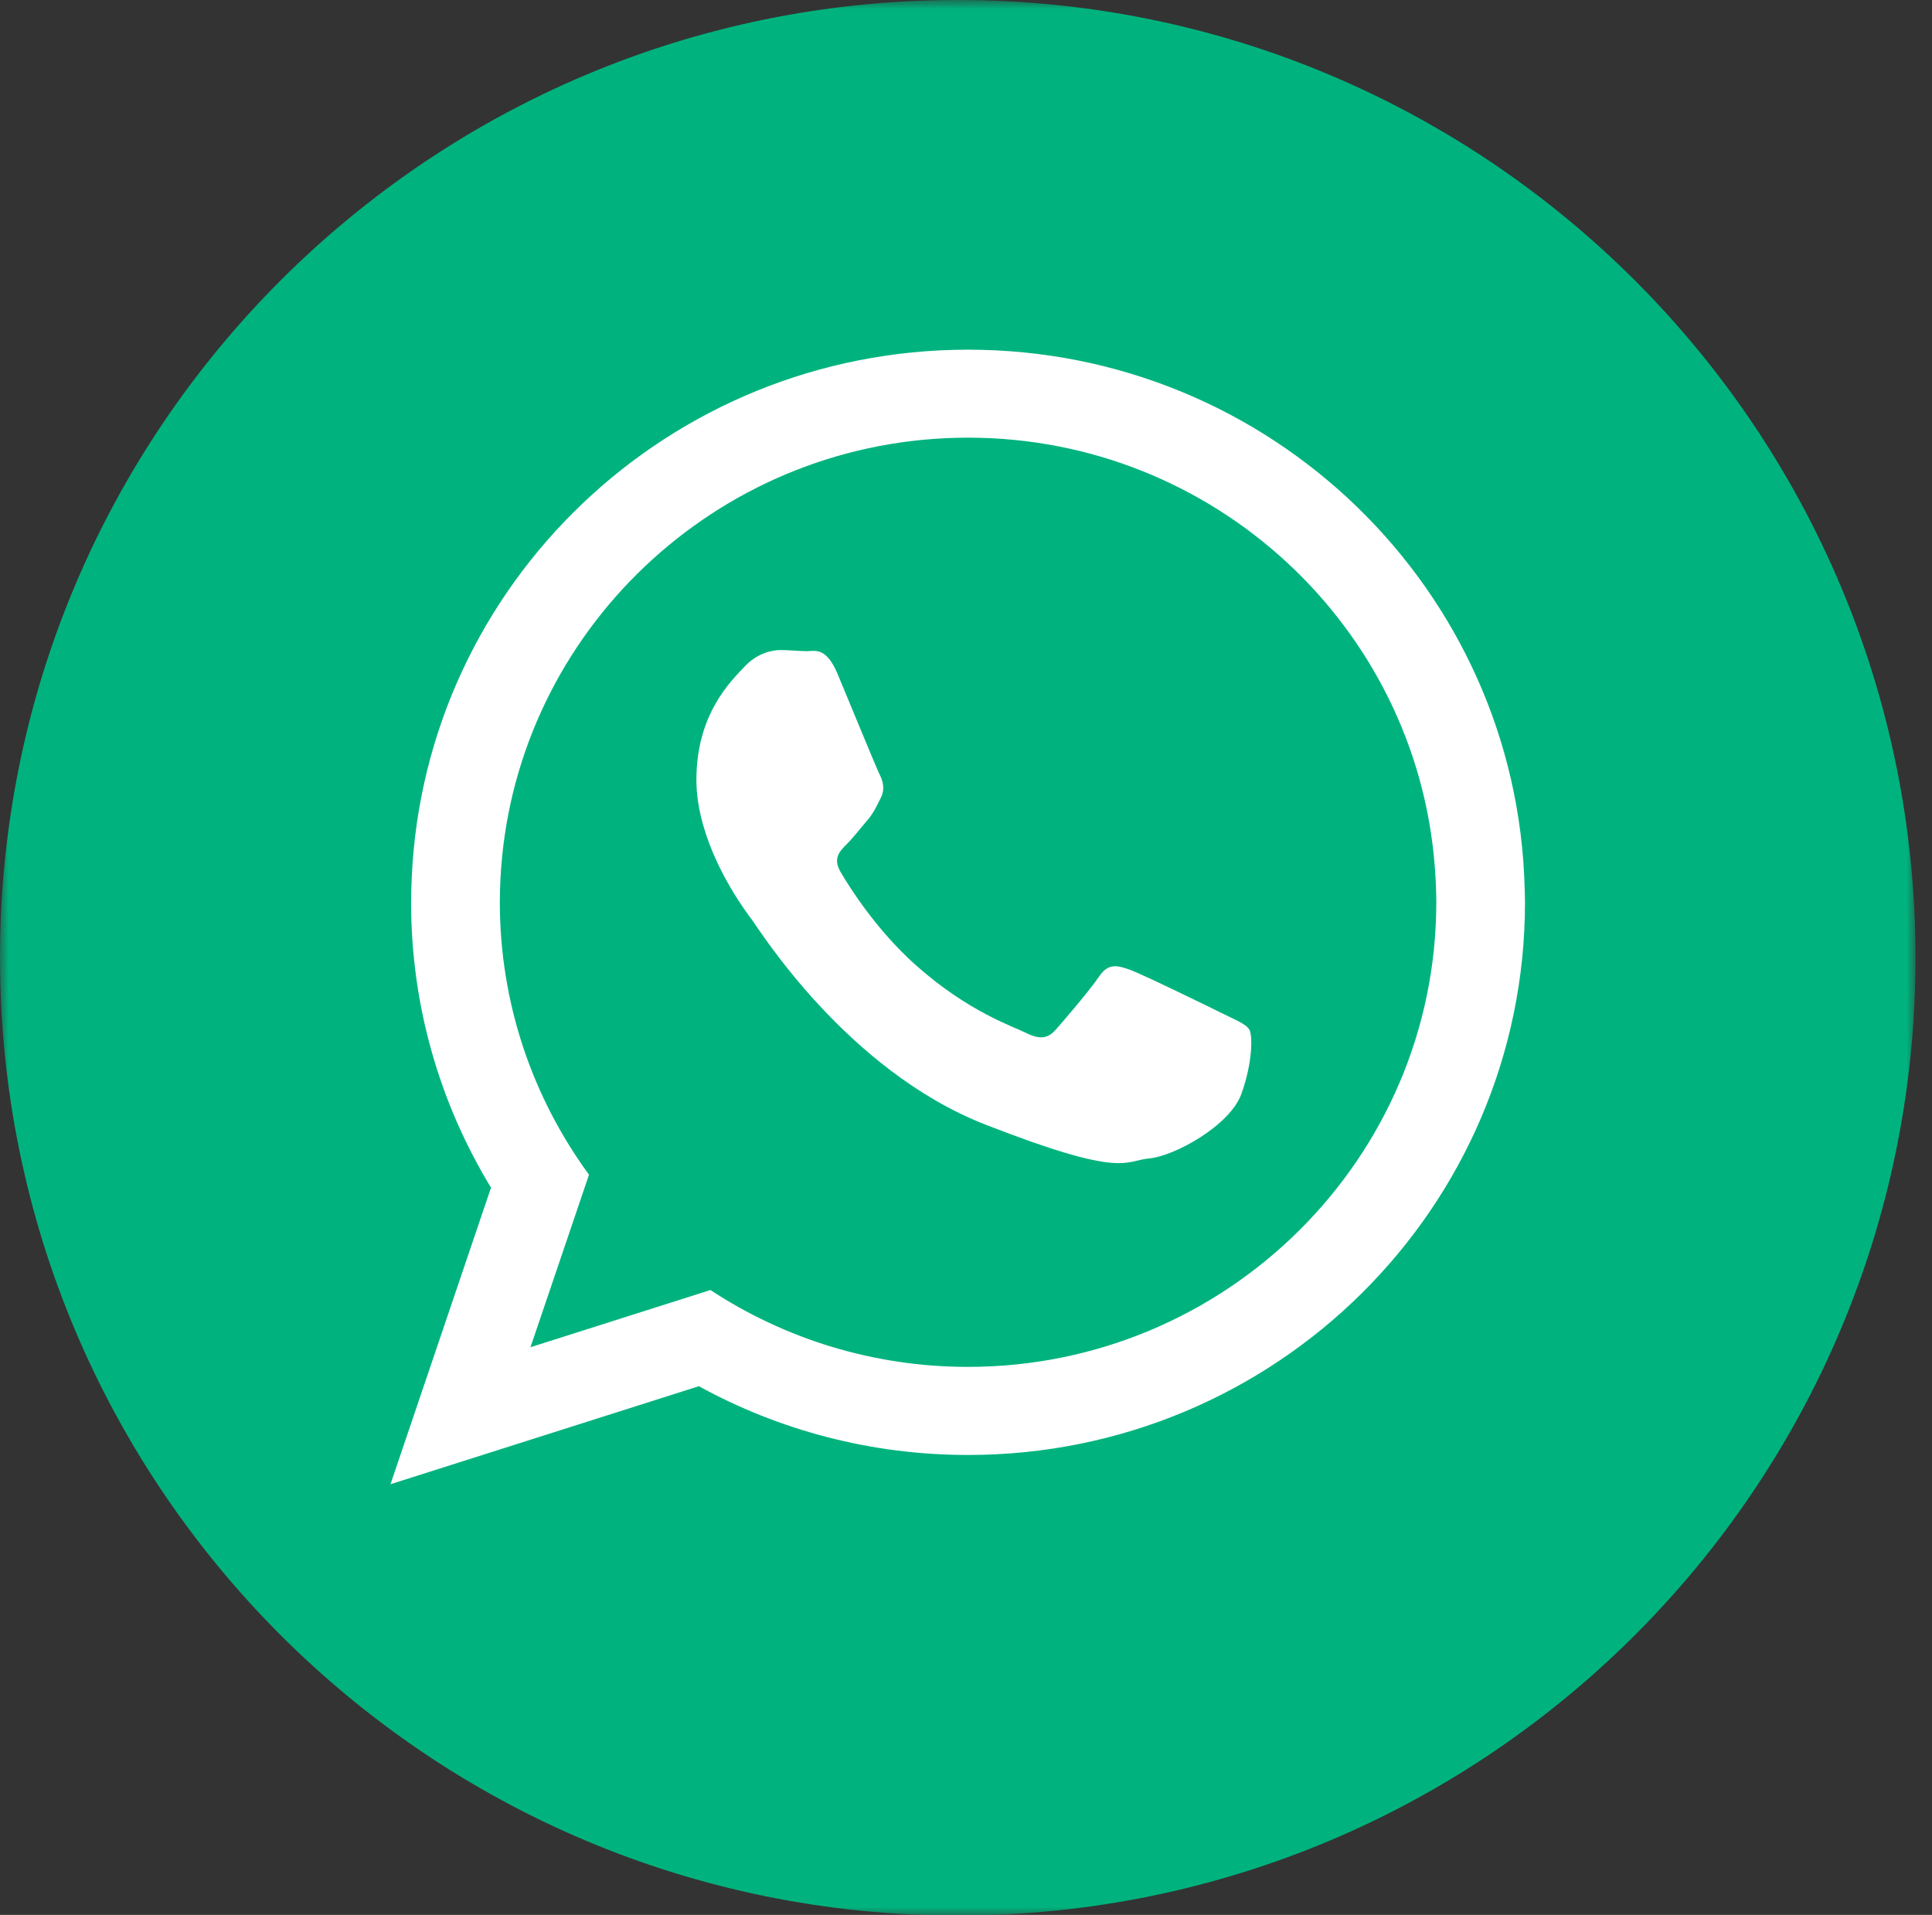
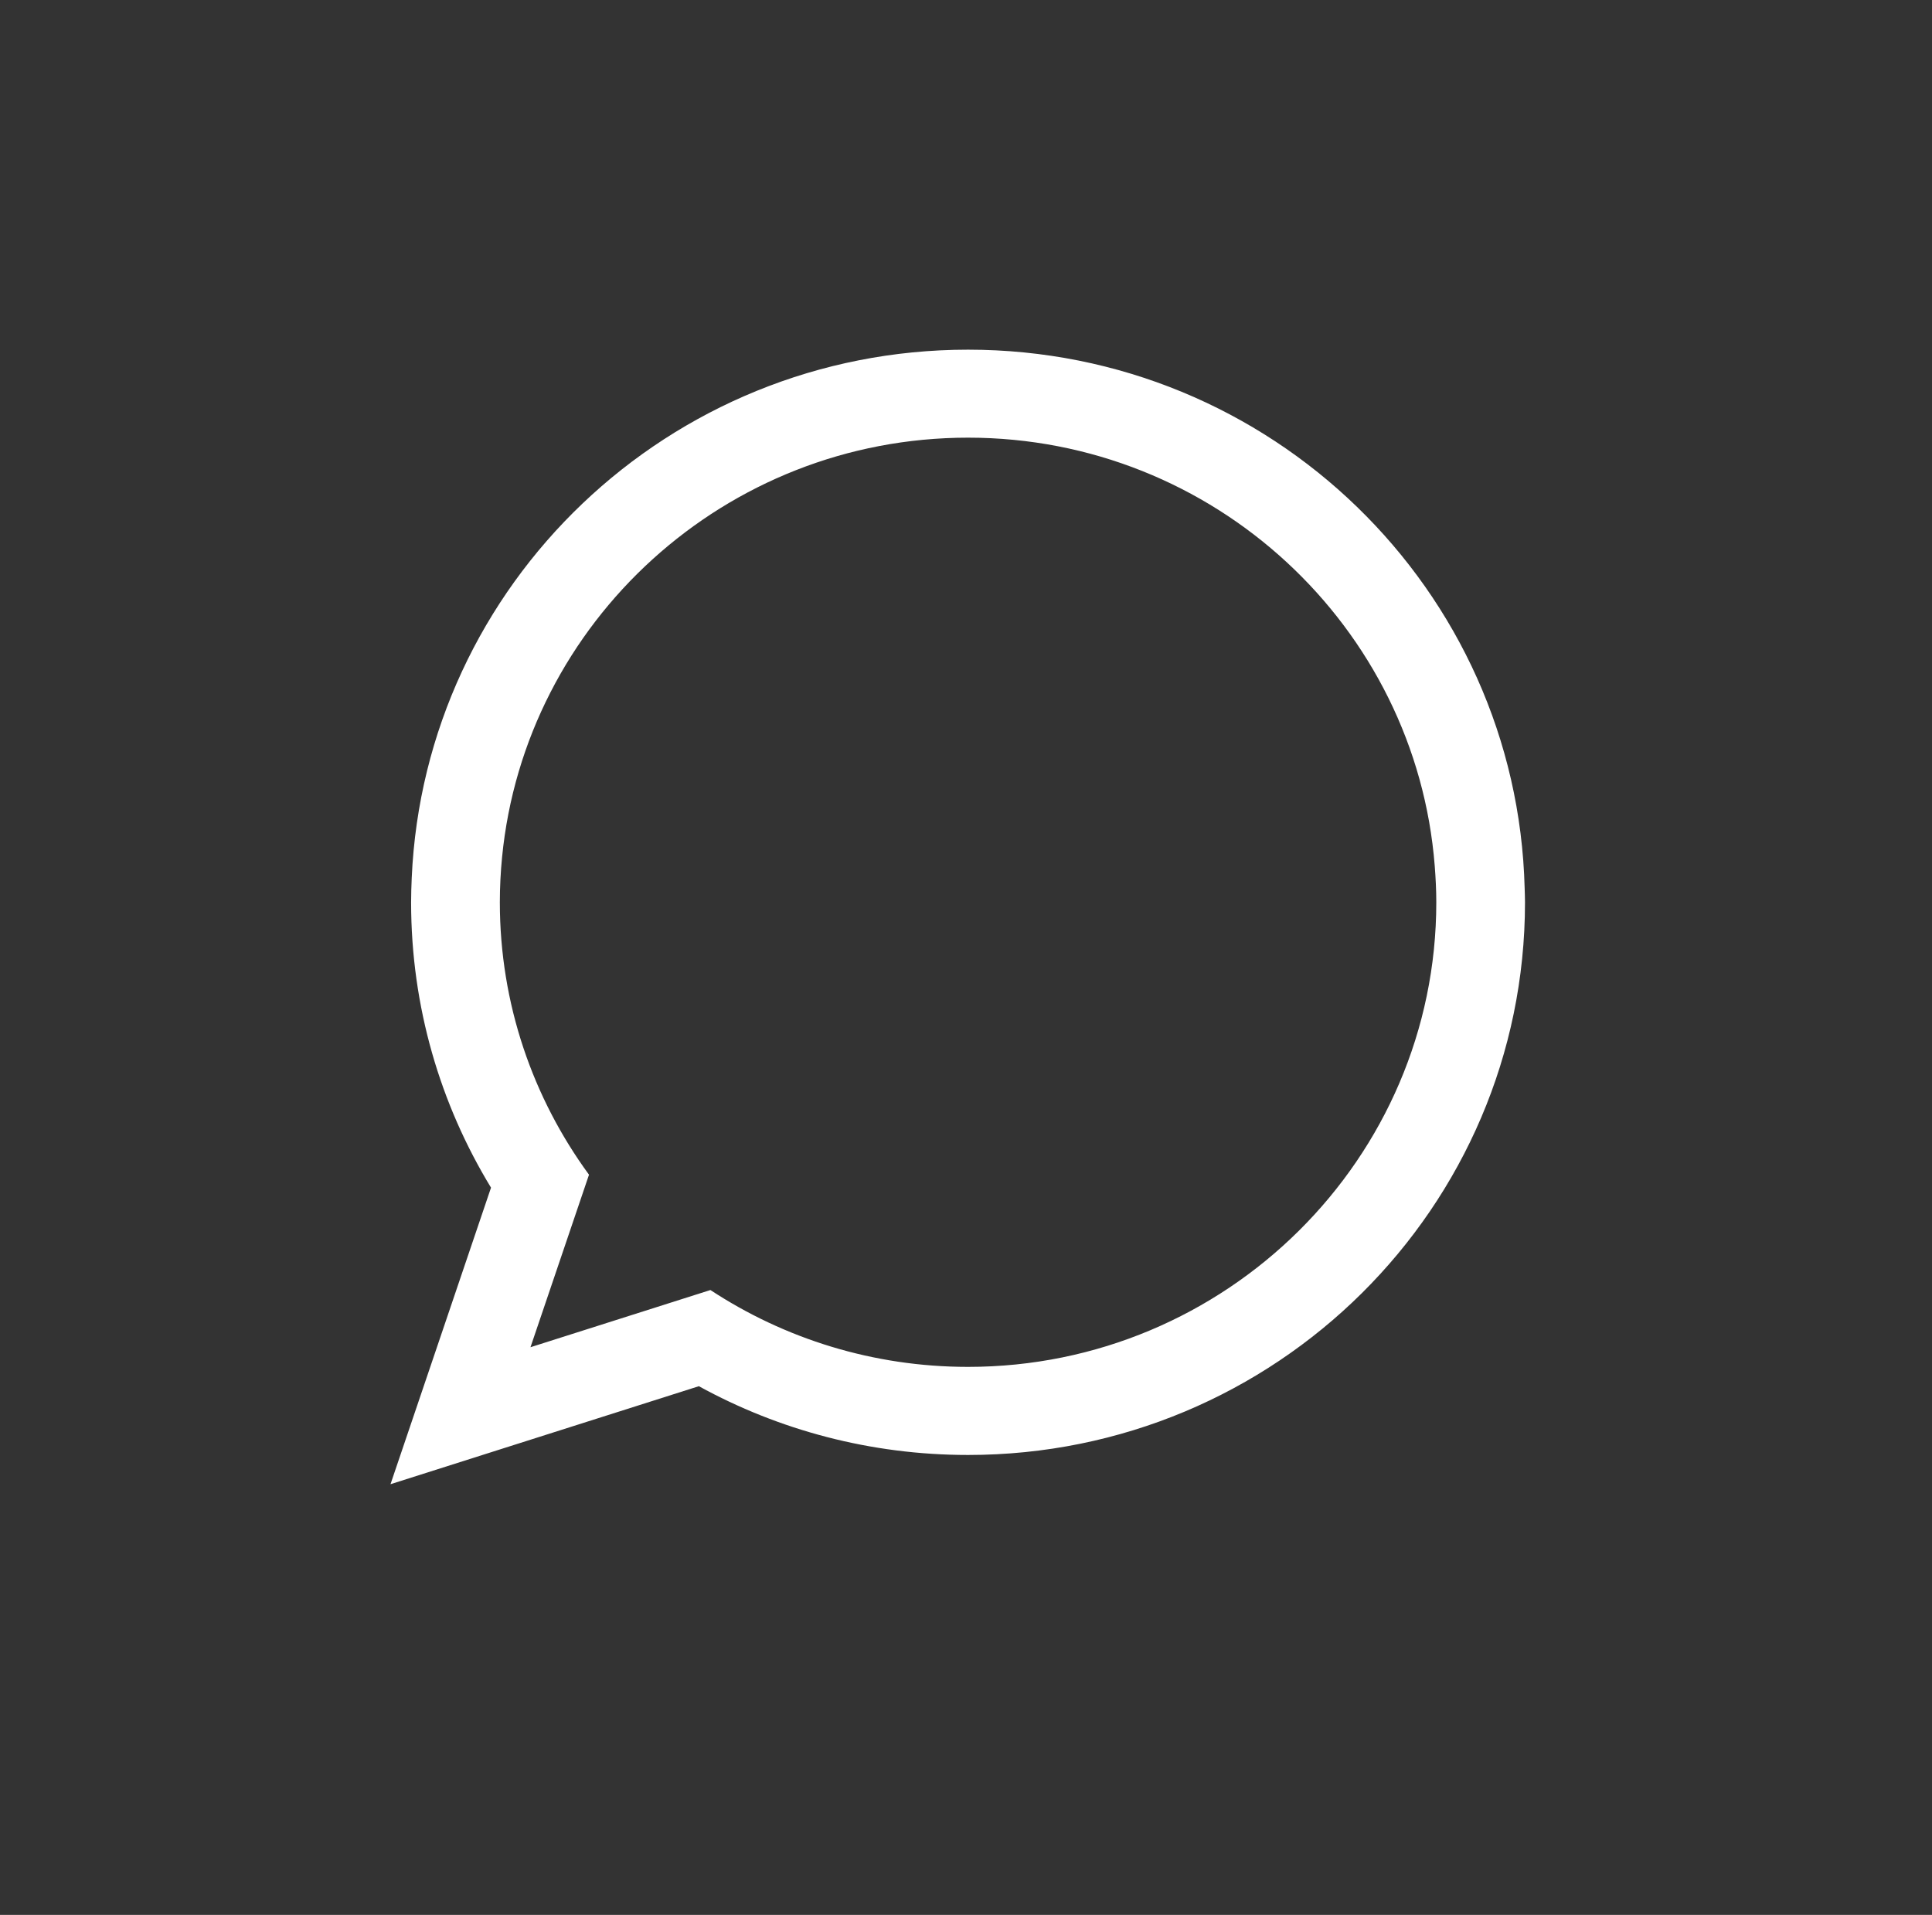
<svg xmlns="http://www.w3.org/2000/svg" xmlns:xlink="http://www.w3.org/1999/xlink" width="113px" height="112px" viewBox="0 0 113 112" version="1.1">
  <rect x="0" y="0" width="113" height="112" fill="#333333" stroke="none" />
  <title>Page 1</title>
  <desc>Created with Sketch.</desc>
  <defs>
-     <polygon id="path-1" points="0 113 112.036 113 112.036 0.963 0 0.963" />
-   </defs>
+     </defs>
  <g id="Page-1" stroke="none" stroke-width="1" fill="none" fill-rule="evenodd">
    <g transform="translate(0, -1)">
      <g id="Group-3" transform="translate(0, 0.037)">
        <mask id="mask-2" fill="white">
          <use xlink:href="#path-1" />
        </mask>
        <g id="Clip-2" />
        <path d="M112.036,56.98 C112.036,87.919 86.956,113.001 56.018,113.001 C25.078,113.001 0,87.919 0,56.98 C0,26.044 25.078,0.963 56.018,0.963 C86.956,0.963 112.036,26.044 112.036,56.98" id="Fill-1" fill="#00B37E" mask="url(#mask-2)" />
      </g>
      <path d="M56.62,80.947 C51.056,80.947 45.876,79.293 41.551,76.452 L31.027,79.797 L34.45,69.707 C31.172,65.227 29.235,59.719 29.235,53.774 C29.235,52.884 29.281,52.006 29.365,51.139 C30.705,37.386 42.416,26.598 56.621,26.598 C71.001,26.598 82.821,37.657 83.916,51.65 C83.97,52.35 84.007,53.057 84.007,53.772 C84.007,68.758 71.72,80.947 56.62,80.947 M89.175,52.953 C88.733,35.484 74.335,21.452 56.621,21.452 C39.11,21.452 24.833,35.161 24.081,52.352 C24.061,52.825 24.045,53.299 24.045,53.777 C24.045,59.882 25.752,65.591 28.719,70.464 L22.84,87.809 L40.875,82.077 C45.545,84.64 50.911,86.099 56.621,86.099 C74.614,86.099 89.195,71.629 89.195,53.777 C89.195,53.5 89.182,53.229 89.175,52.953" id="Fill-4" fill="#FFFFFF" />
-       <path d="M71.54,60.295 C70.741,59.898 66.813,57.98 66.081,57.719 C65.35,57.456 64.816,57.322 64.284,58.114 C63.753,58.908 62.222,60.692 61.755,61.218 C61.29,61.748 60.825,61.816 60.026,61.419 C59.229,61.025 56.655,60.187 53.605,57.487 C51.231,55.387 49.627,52.794 49.164,52.001 C48.697,51.209 49.116,50.781 49.513,50.385 C49.875,50.03 50.312,49.46 50.712,48.999 C50.83,48.864 50.919,48.74 51.001,48.618 C51.198,48.325 51.323,48.05 51.511,47.677 C51.778,47.149 51.644,46.686 51.444,46.288 C51.246,45.892 49.646,41.991 48.984,40.405 C48.316,38.818 47.653,39.085 47.186,39.085 C46.719,39.085 46.189,39.02 45.656,39.02 C45.122,39.02 44.258,39.218 43.526,40.012 C42.794,40.805 40.731,42.72 40.731,46.618 C40.731,47.538 40.895,48.45 41.144,49.316 C41.948,52.114 43.686,54.409 43.993,54.812 C44.389,55.337 49.516,63.6 57.63,66.774 C65.75,69.945 65.75,68.888 67.216,68.755 C68.678,68.623 71.938,66.839 72.605,64.987 C73.269,63.138 73.269,61.549 73.07,61.218 C72.868,60.89 72.337,60.692 71.54,60.295" id="Fill-6" fill="#FFFFFF" />
    </g>
  </g>
</svg>